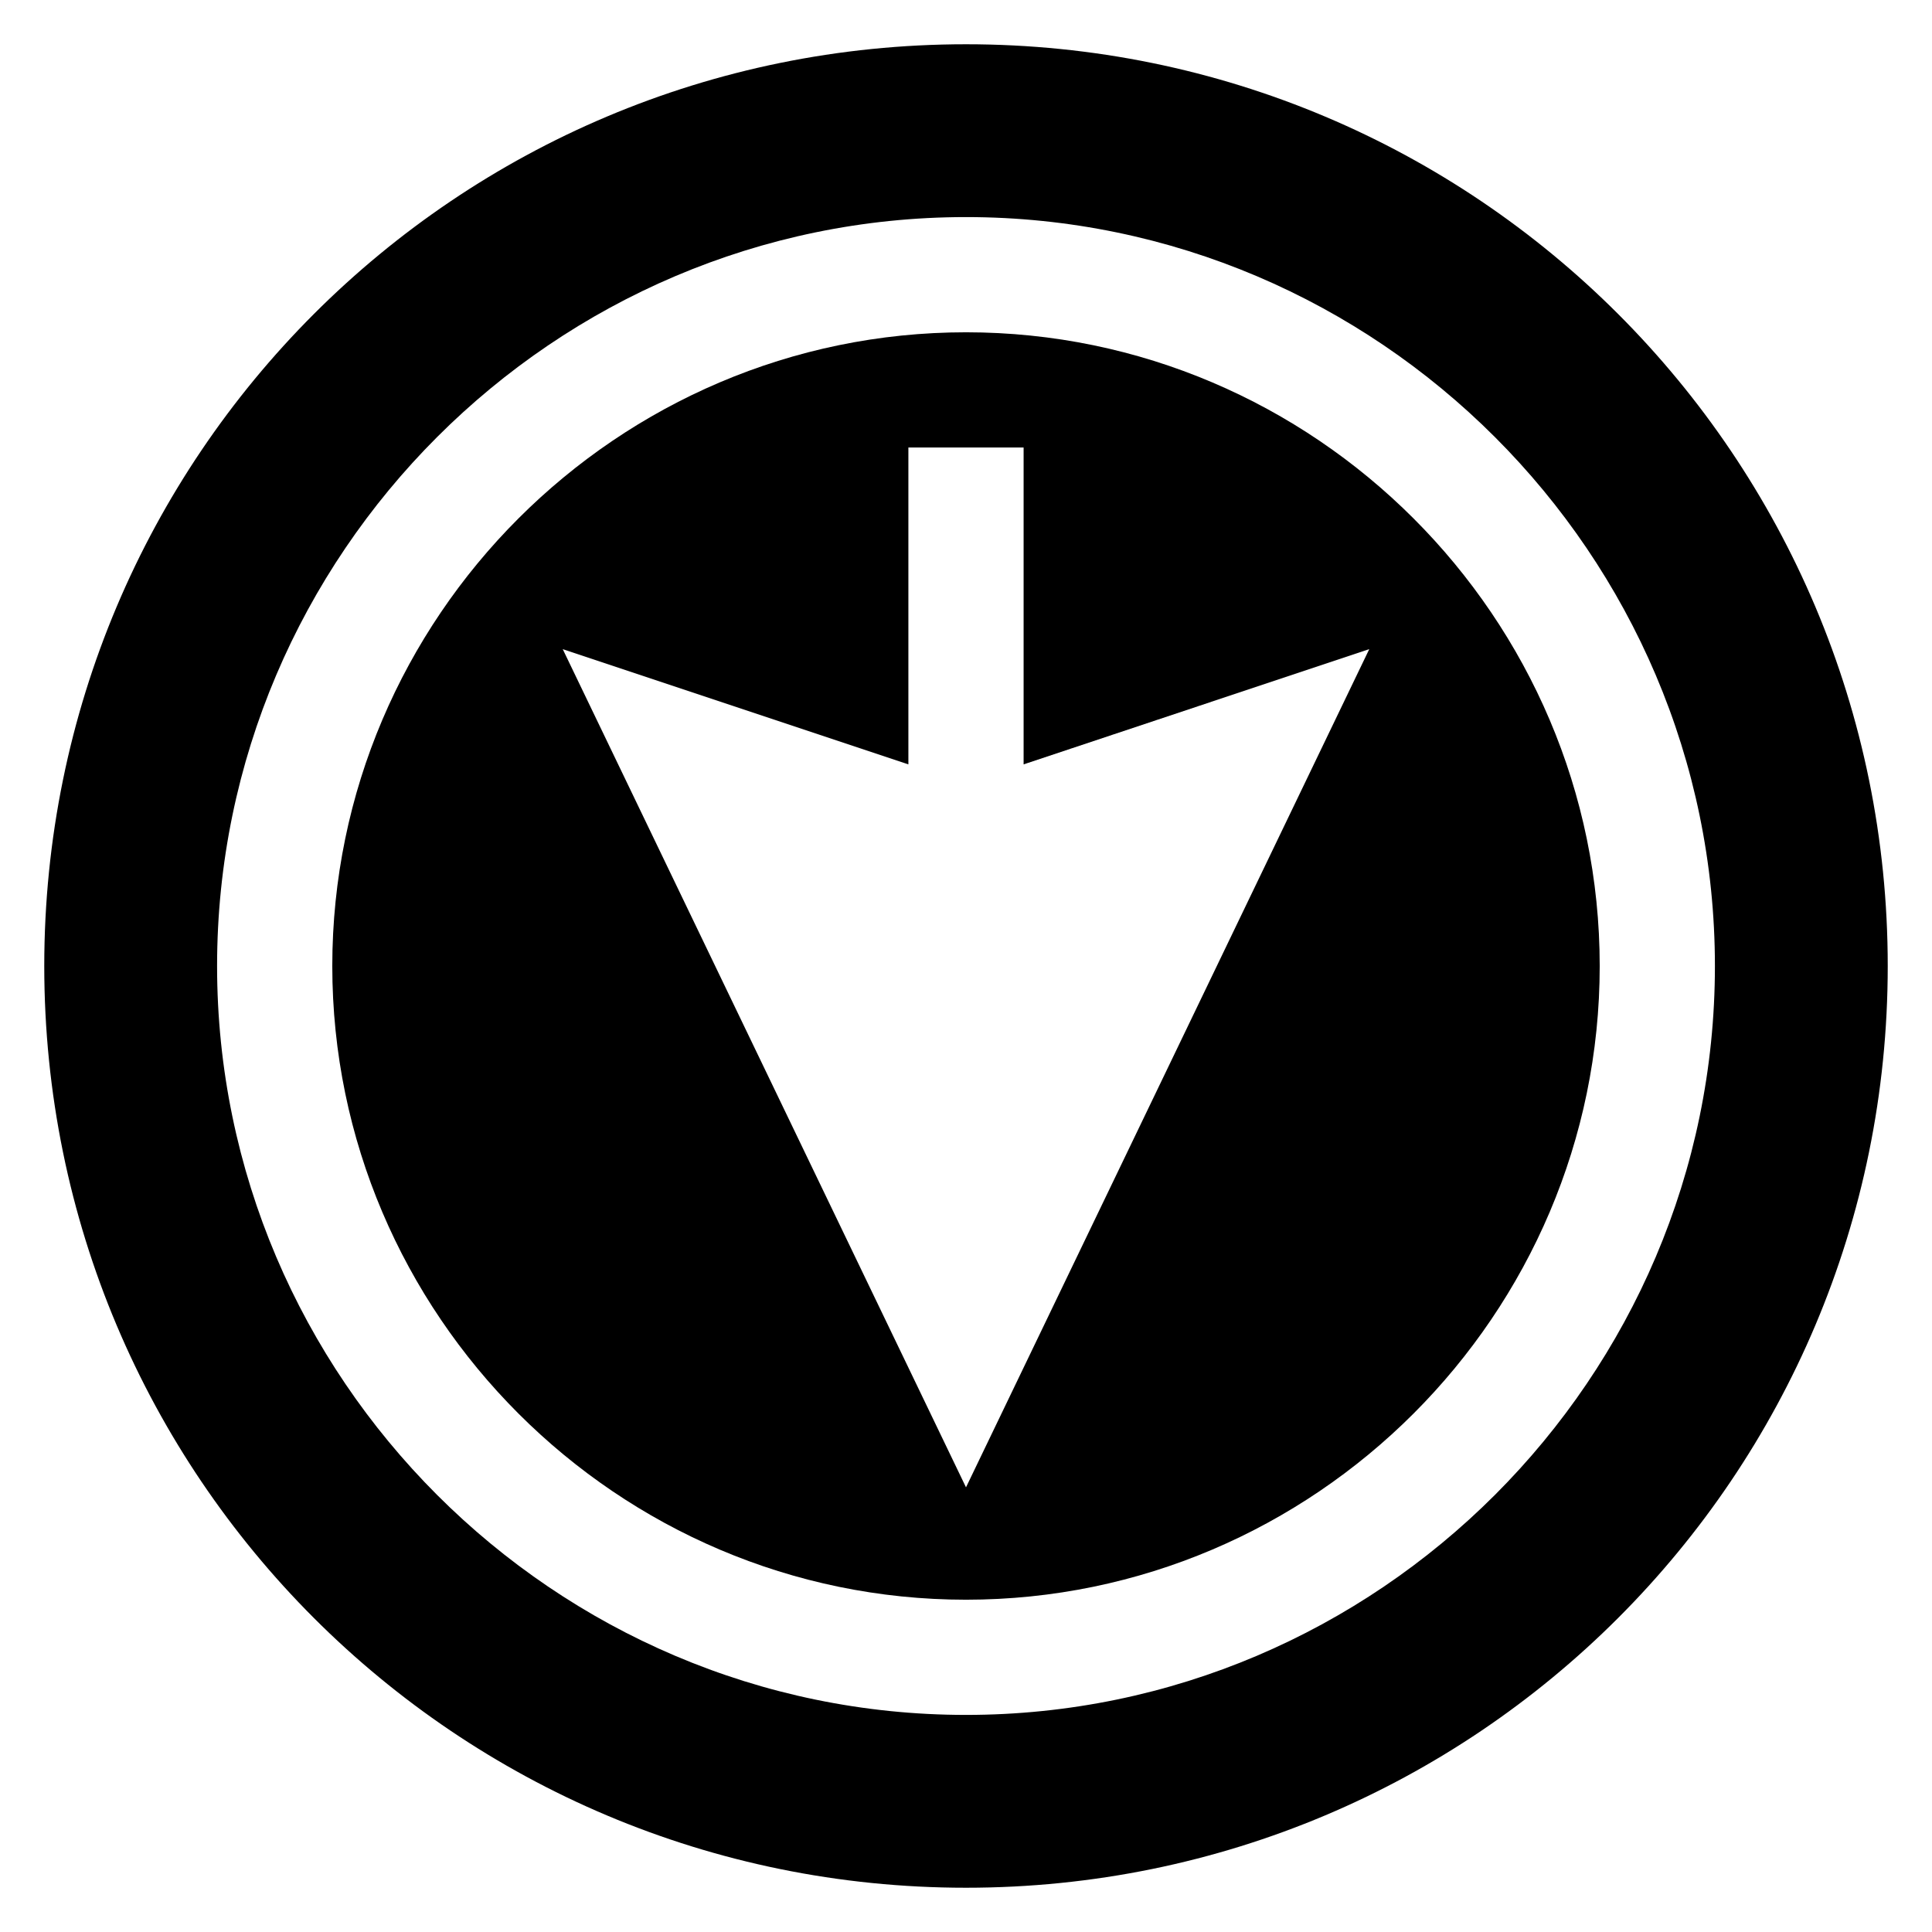
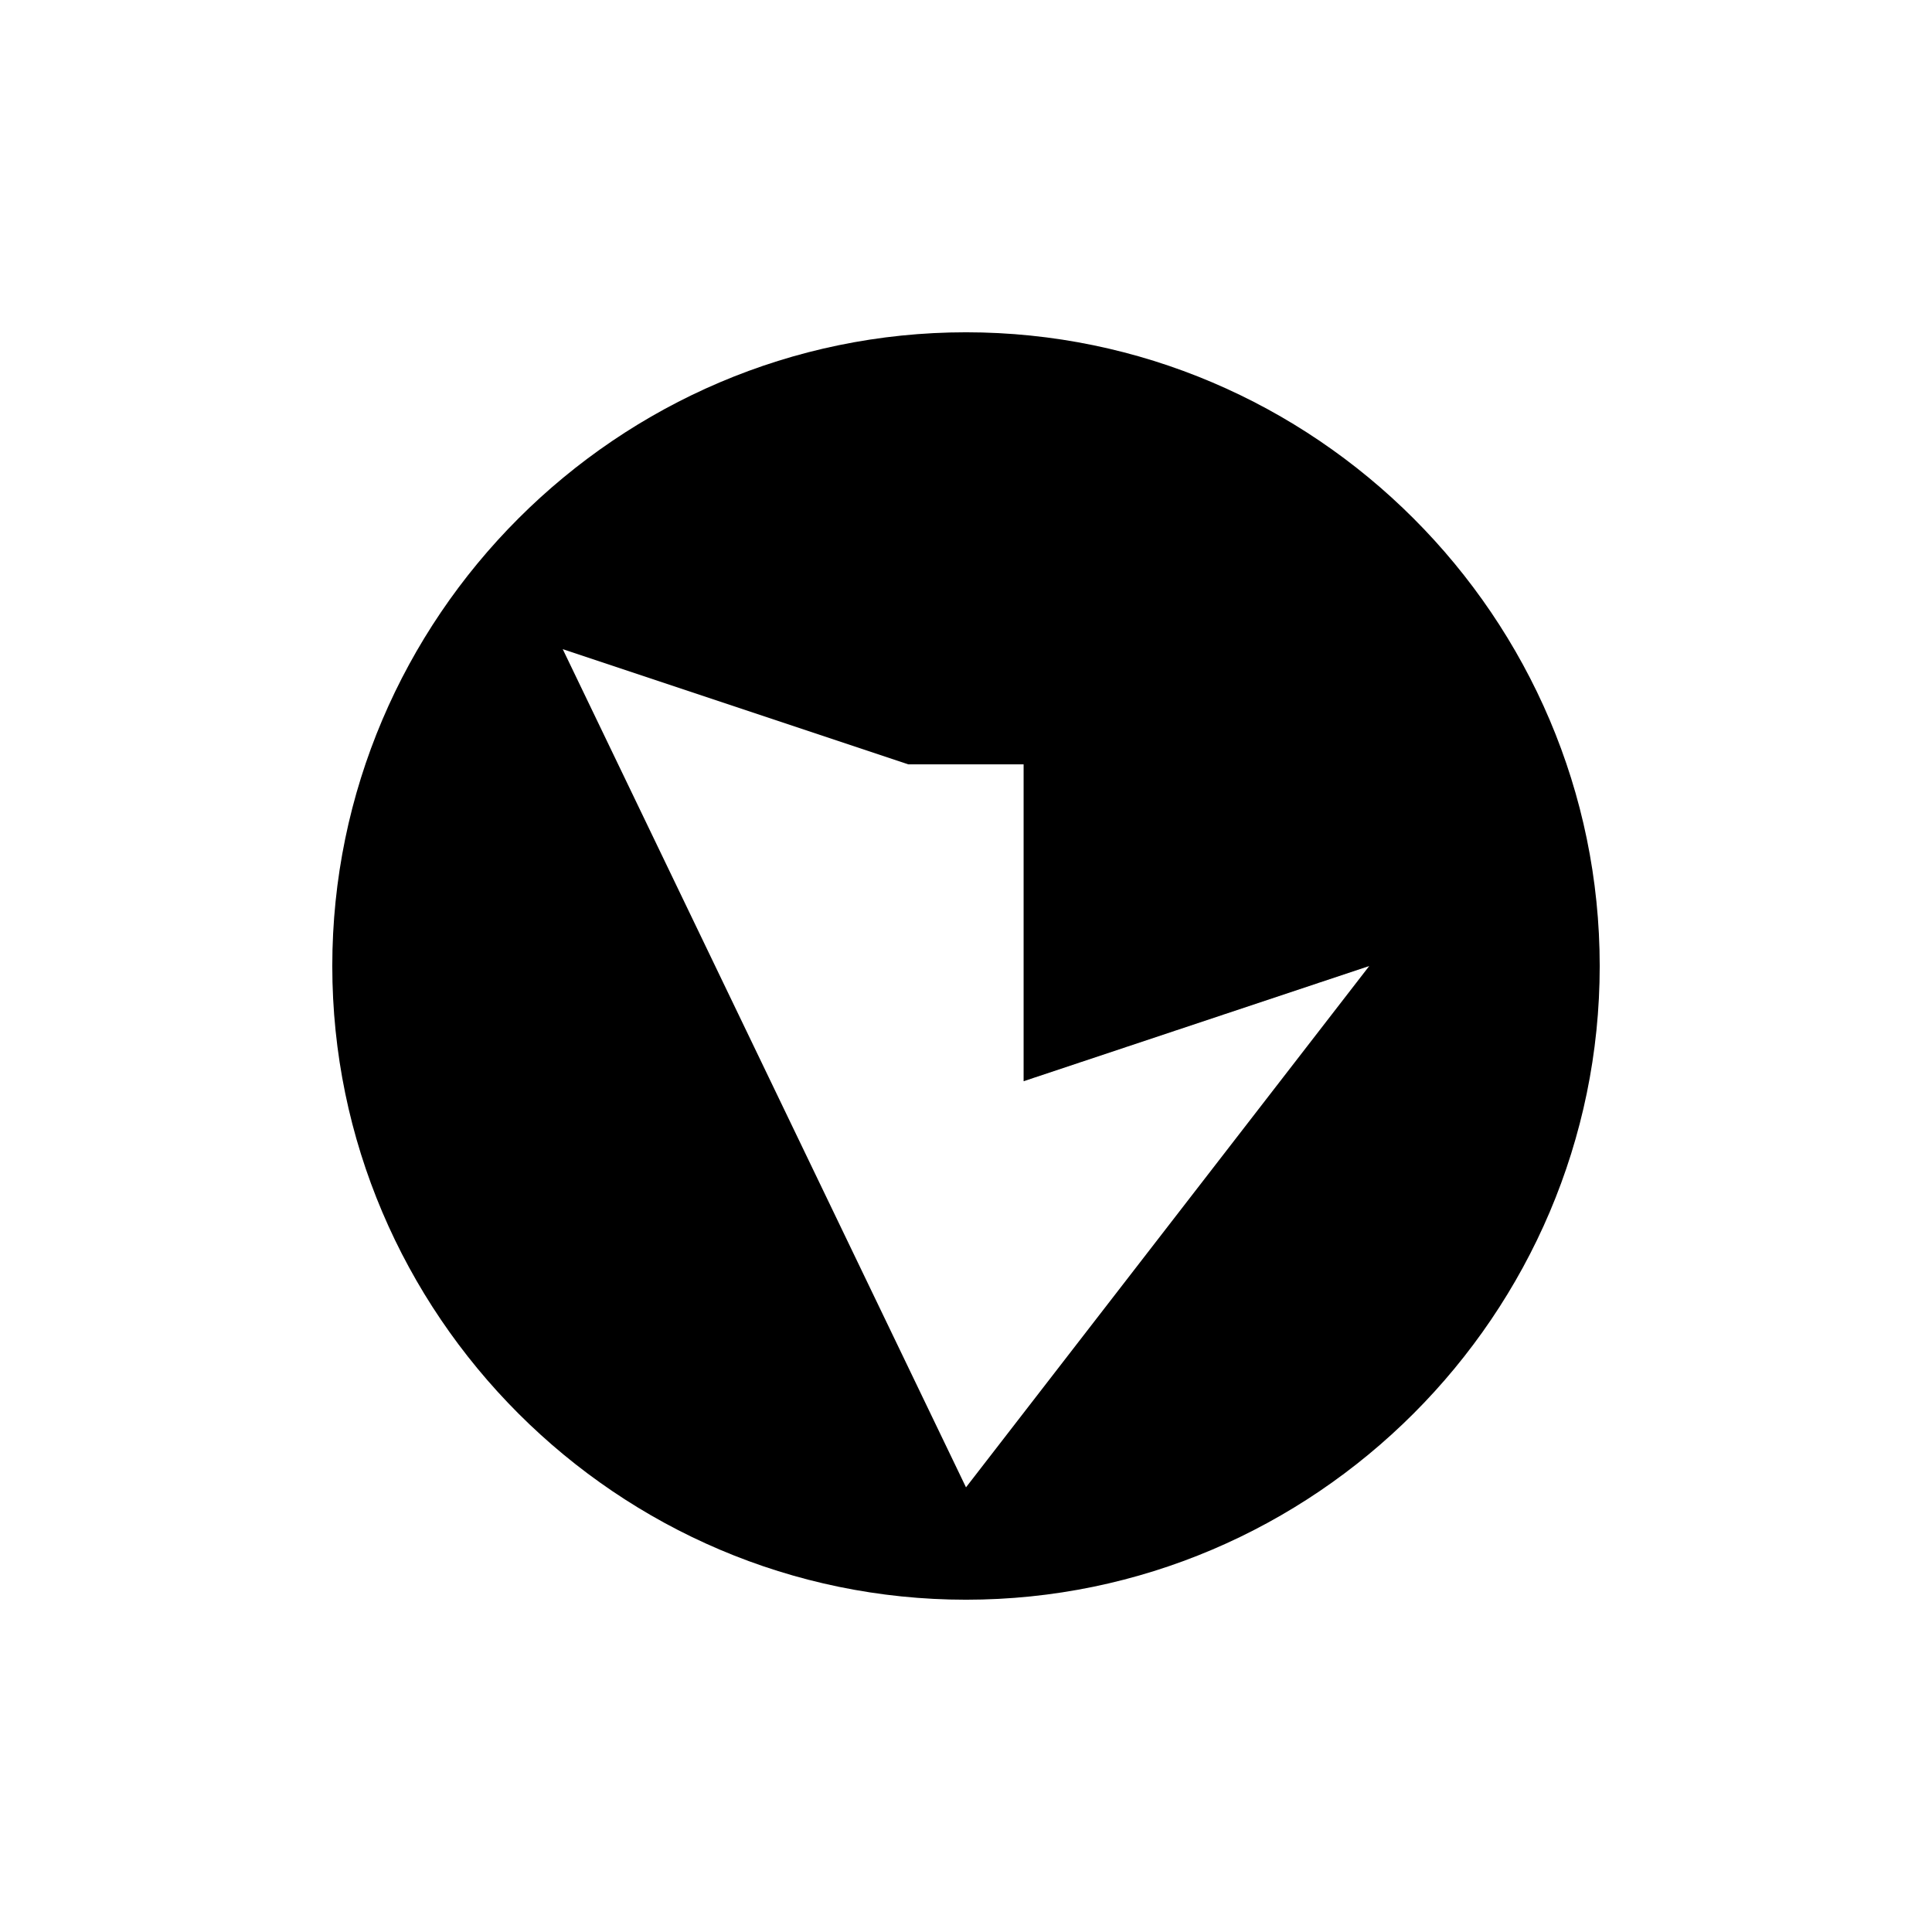
<svg xmlns="http://www.w3.org/2000/svg" fill="#000000" width="800px" height="800px" version="1.1" viewBox="144 144 512 512">
  <g>
-     <path d="m400 155.73c-135.11 0-244.27 109.16-244.27 244.27s109.16 244.27 244.27 244.27c135.11 0 244.27-109.16 244.27-244.27 0.004-135.11-109.16-244.27-244.27-244.27zm0 442.74c-109.16 0-198.47-89.312-198.47-198.47 0-109.16 89.312-198.47 198.47-198.47s198.47 89.312 198.47 198.47c0 109.16-89.312 198.47-198.47 198.47z" />
-     <path d="m400 232.06c-92.363 0-167.94 75.57-167.94 167.94 0 92.363 75.57 167.94 167.94 167.94 92.363 0 167.94-75.57 167.94-167.94-0.004-92.367-75.574-167.94-167.94-167.94zm0 306.1-106.87-222.13 91.602 30.535v-83.969h30.535v83.969l91.602-30.535z" />
+     <path d="m400 232.06c-92.363 0-167.94 75.57-167.94 167.94 0 92.363 75.57 167.94 167.94 167.94 92.363 0 167.94-75.57 167.94-167.94-0.004-92.367-75.574-167.94-167.94-167.94zm0 306.1-106.87-222.13 91.602 30.535h30.535v83.969l91.602-30.535z" />
  </g>
</svg>